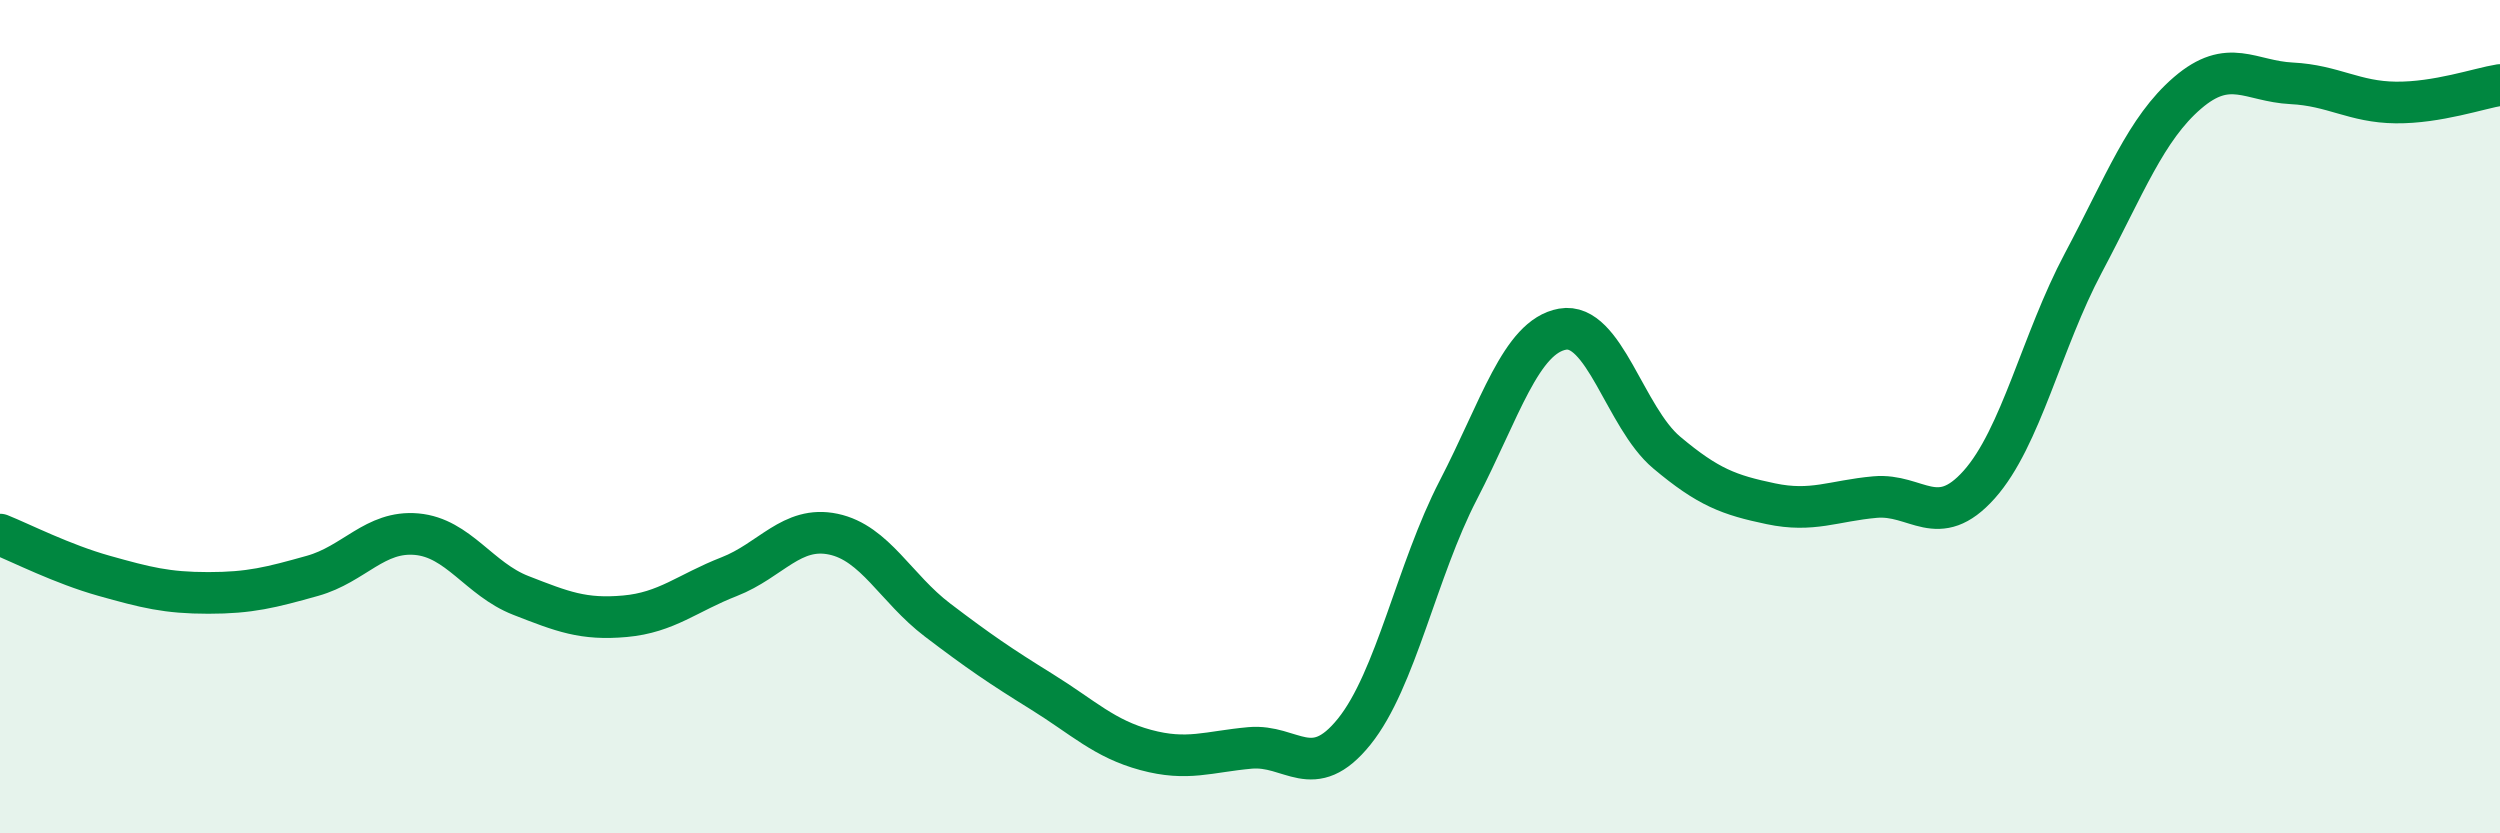
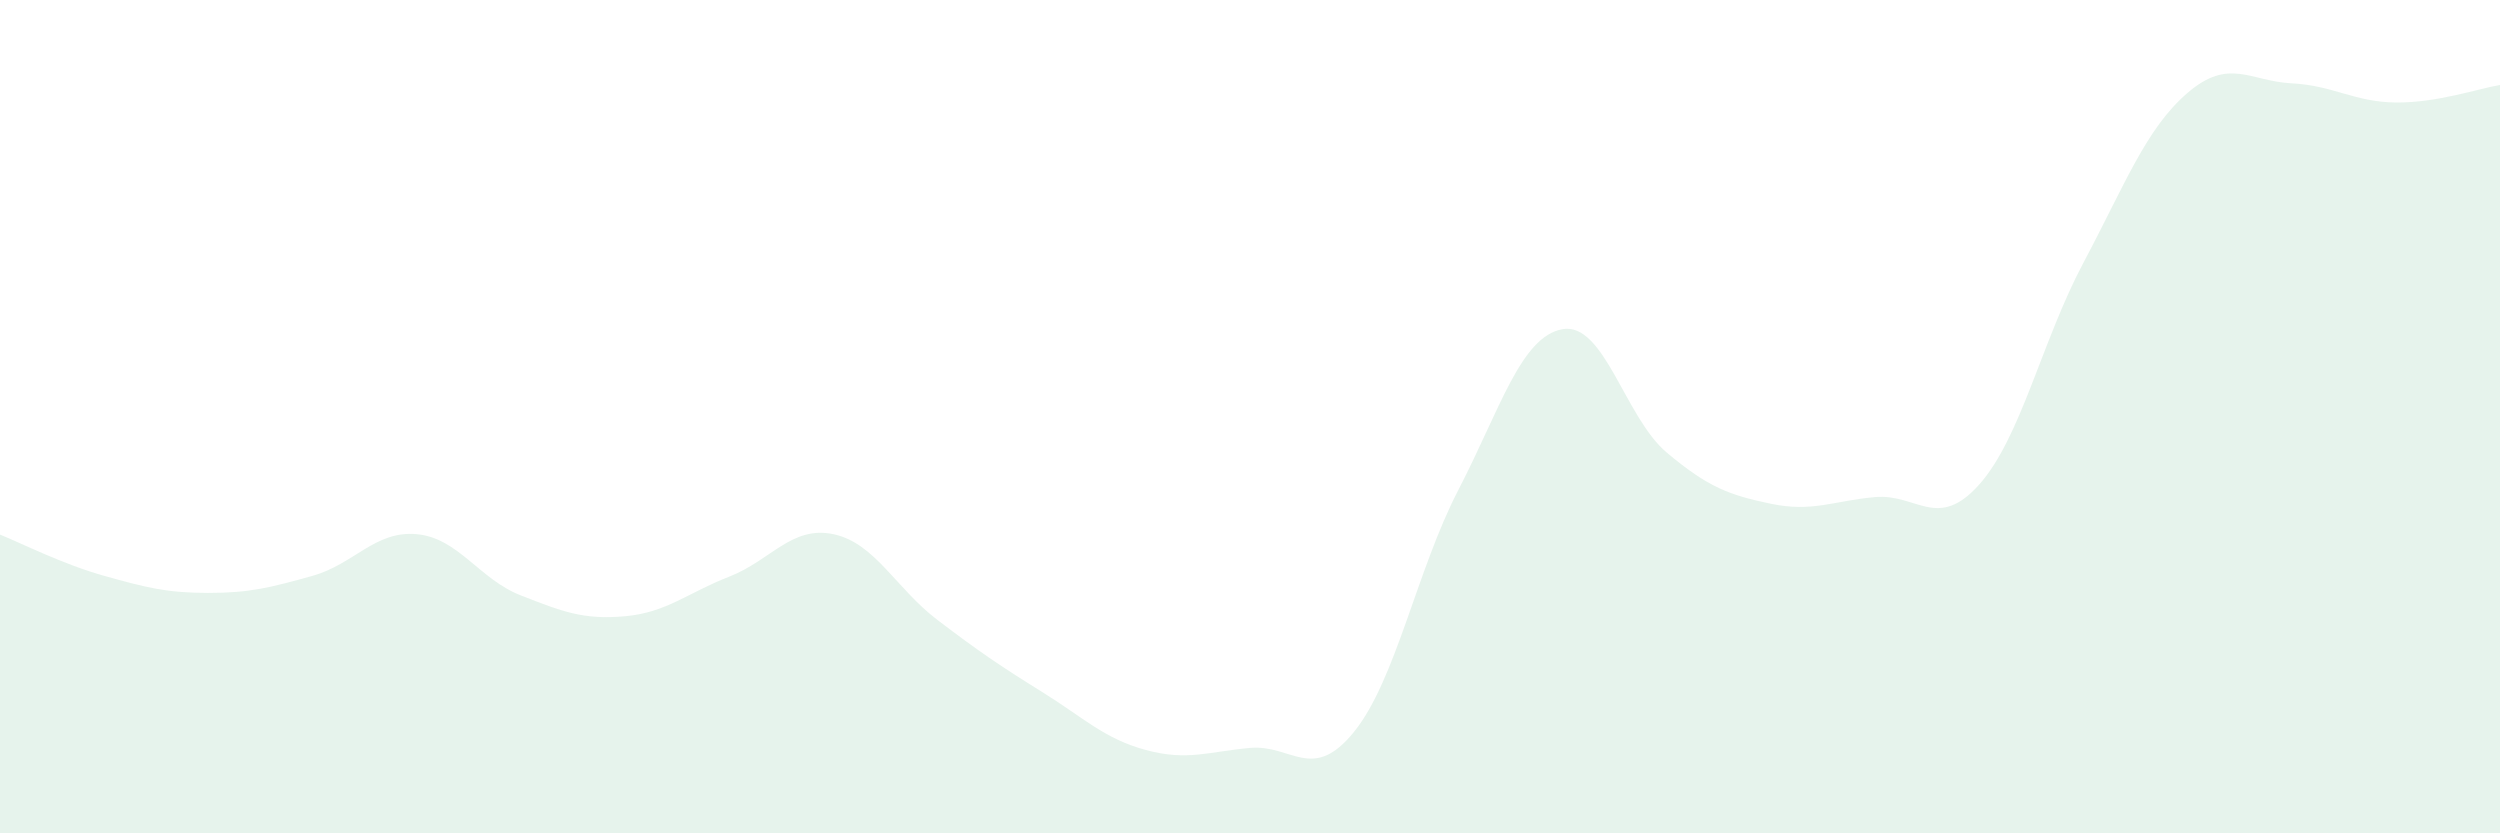
<svg xmlns="http://www.w3.org/2000/svg" width="60" height="20" viewBox="0 0 60 20">
  <path d="M 0,12.83 C 0.5,13.03 1.5,13.54 2.5,13.82 C 3.5,14.1 4,14.23 5,14.23 C 6,14.23 6.5,14.1 7.5,13.82 C 8.5,13.54 9,12.73 10,12.82 C 11,12.91 11.5,13.9 12.5,14.29 C 13.5,14.68 14,14.88 15,14.79 C 16,14.7 16.5,14.23 17.5,13.84 C 18.5,13.45 19,12.61 20,12.82 C 21,13.03 21.5,14.12 22.5,14.88 C 23.5,15.64 24,15.98 25,16.6 C 26,17.22 26.5,17.73 27.5,18 C 28.5,18.27 29,18.04 30,17.95 C 31,17.86 31.5,18.8 32.5,17.56 C 33.5,16.32 34,13.69 35,11.76 C 36,9.83 36.5,8.08 37.5,7.9 C 38.5,7.72 39,10.02 40,10.86 C 41,11.7 41.5,11.88 42.5,12.09 C 43.5,12.3 44,12.02 45,11.93 C 46,11.84 46.5,12.75 47.5,11.63 C 48.5,10.51 49,8.19 50,6.31 C 51,4.43 51.5,3.09 52.5,2.23 C 53.5,1.37 54,1.95 55,2 C 56,2.05 56.5,2.45 57.5,2.46 C 58.5,2.47 59.5,2.12 60,2.04L60 20L0 20Z" fill="#008740" opacity="0.1" stroke-linecap="round" stroke-linejoin="round" />
-   <path d="M 0,12.83 C 0.5,13.03 1.5,13.54 2.5,13.82 C 3.5,14.1 4,14.23 5,14.23 C 6,14.23 6.5,14.1 7.5,13.82 C 8.5,13.54 9,12.73 10,12.82 C 11,12.91 11.5,13.9 12.5,14.29 C 13.5,14.68 14,14.88 15,14.79 C 16,14.7 16.5,14.23 17.5,13.84 C 18.5,13.45 19,12.61 20,12.82 C 21,13.03 21.5,14.12 22.5,14.88 C 23.5,15.64 24,15.98 25,16.6 C 26,17.22 26.5,17.73 27.5,18 C 28.5,18.27 29,18.04 30,17.95 C 31,17.86 31.5,18.8 32.5,17.56 C 33.5,16.32 34,13.69 35,11.76 C 36,9.83 36.5,8.08 37.5,7.9 C 38.5,7.72 39,10.02 40,10.86 C 41,11.7 41.5,11.88 42.5,12.09 C 43.5,12.3 44,12.02 45,11.93 C 46,11.84 46.5,12.75 47.5,11.63 C 48.5,10.51 49,8.19 50,6.31 C 51,4.43 51.5,3.09 52.5,2.23 C 53.5,1.37 54,1.95 55,2 C 56,2.05 56.5,2.45 57.5,2.46 C 58.5,2.47 59.5,2.12 60,2.04" stroke="#008740" stroke-width="1" fill="none" stroke-linecap="round" stroke-linejoin="round" />
</svg>